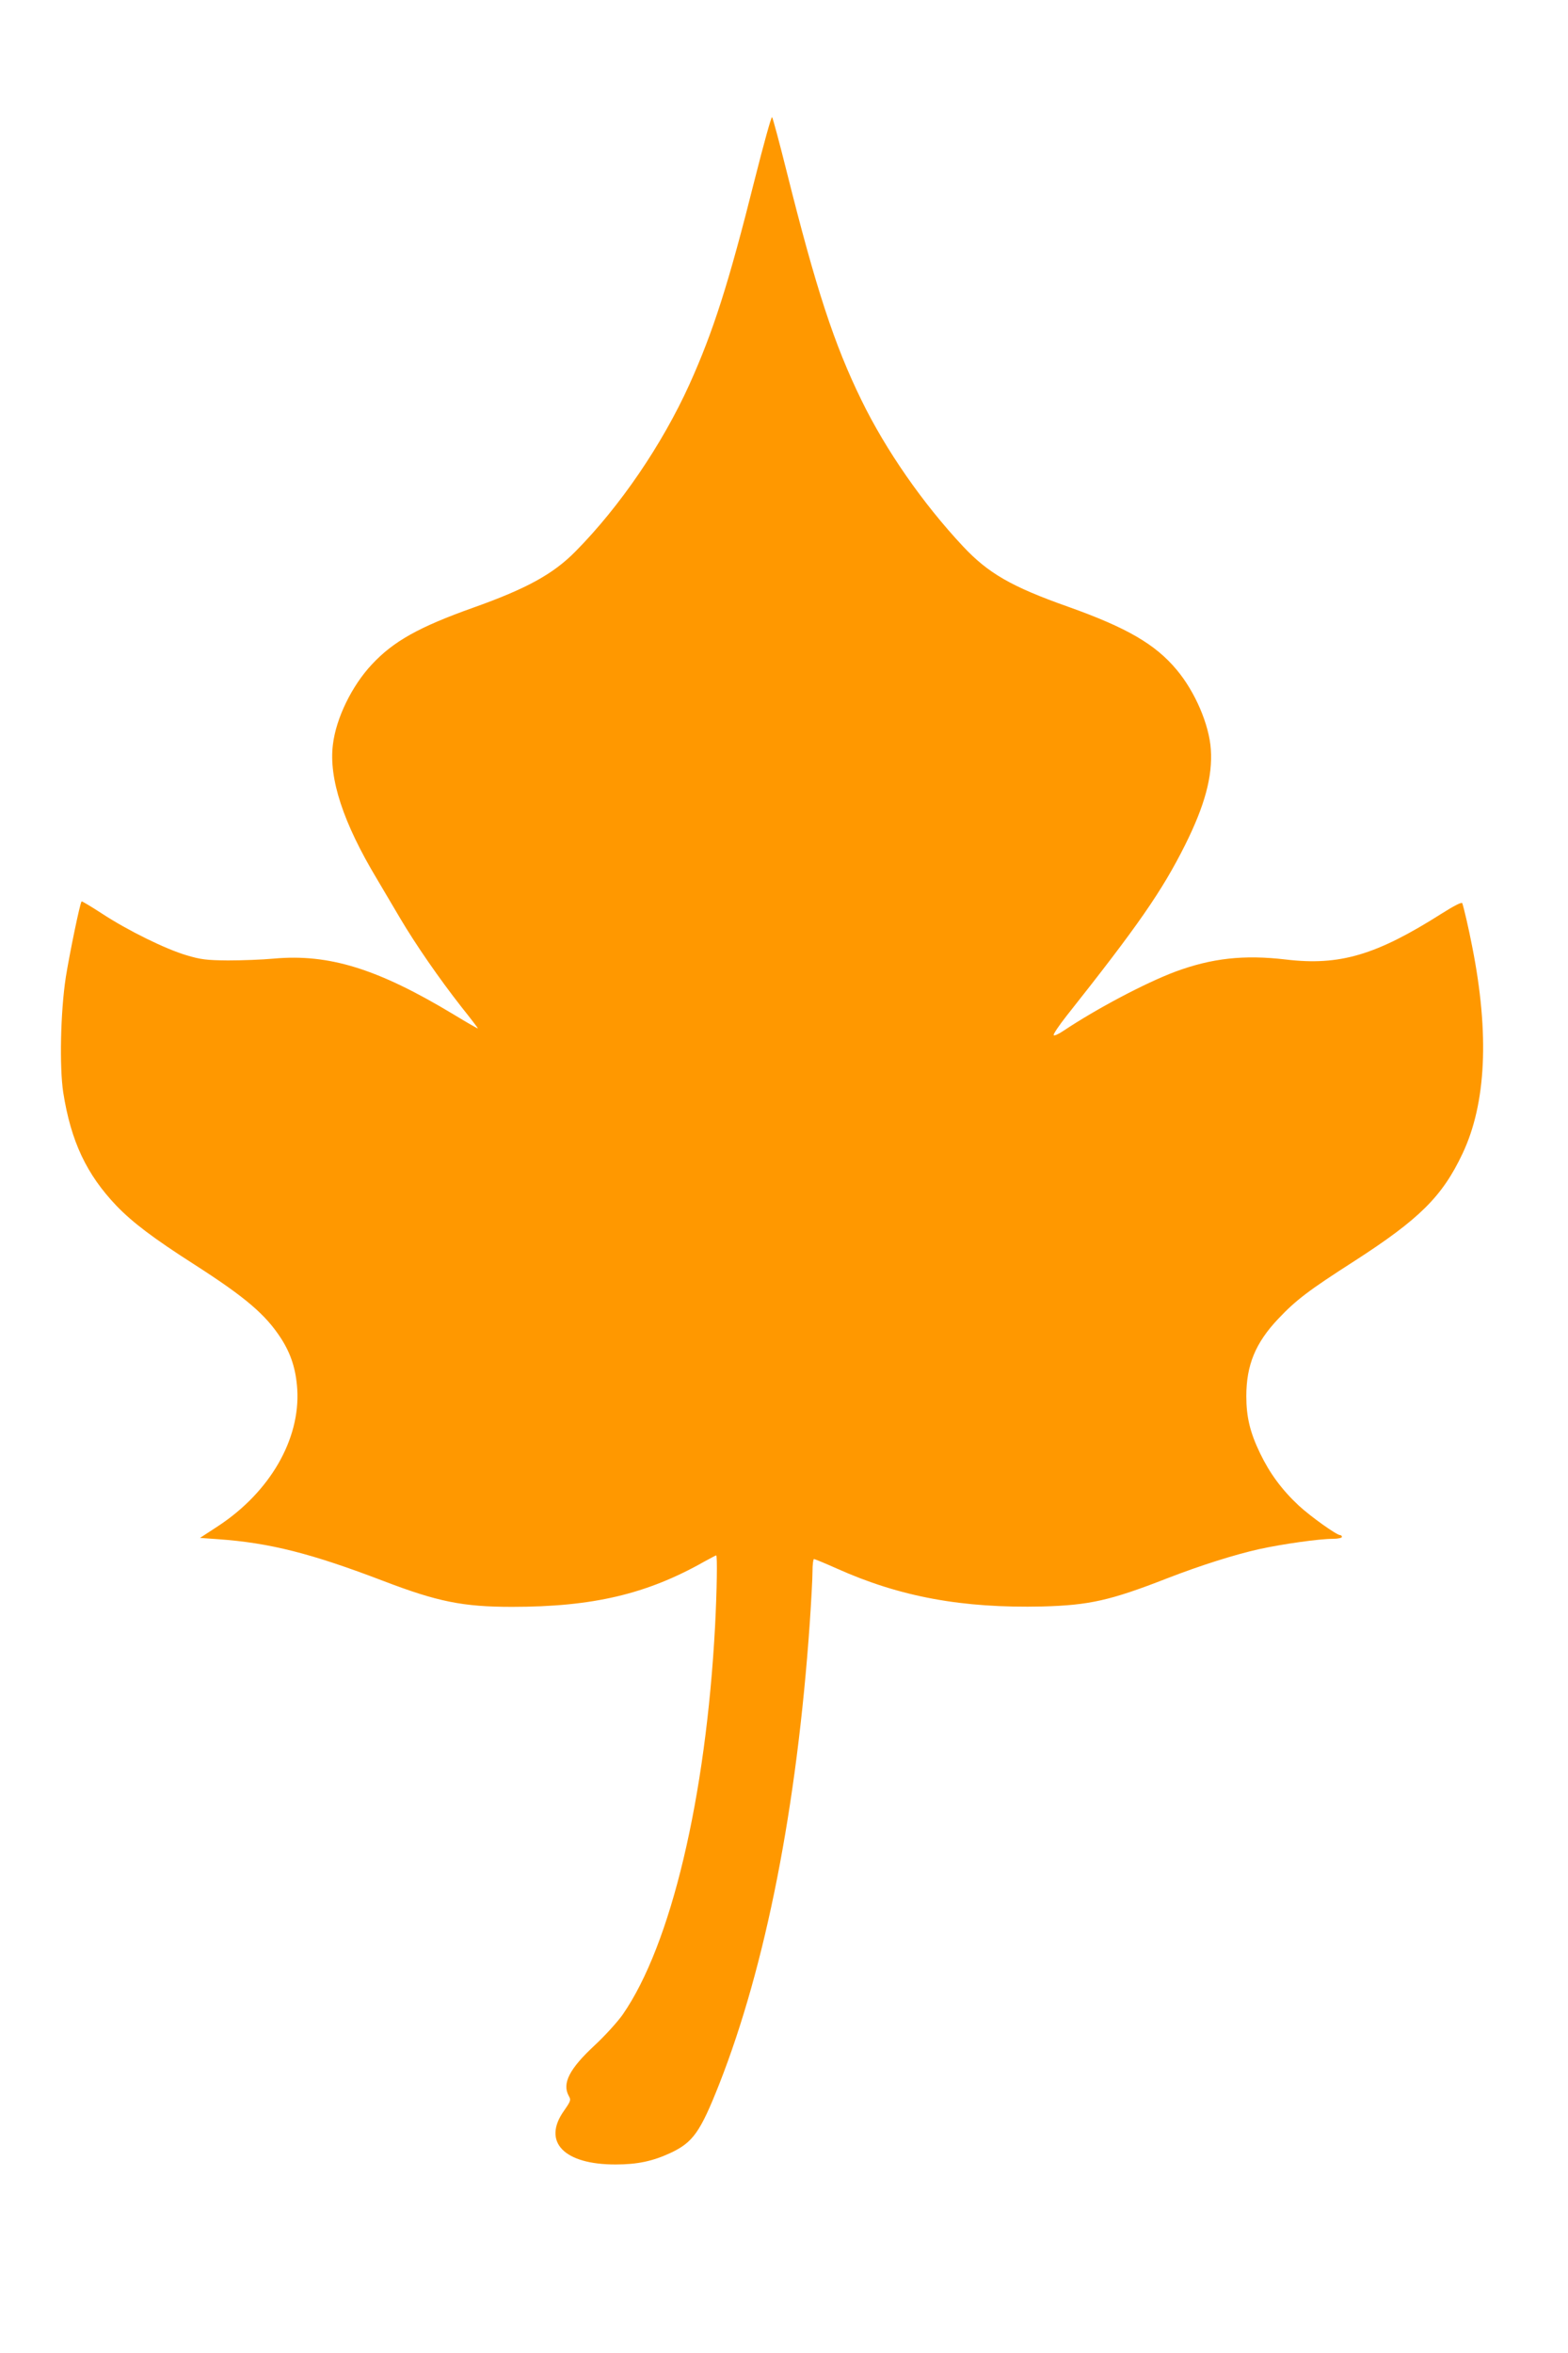
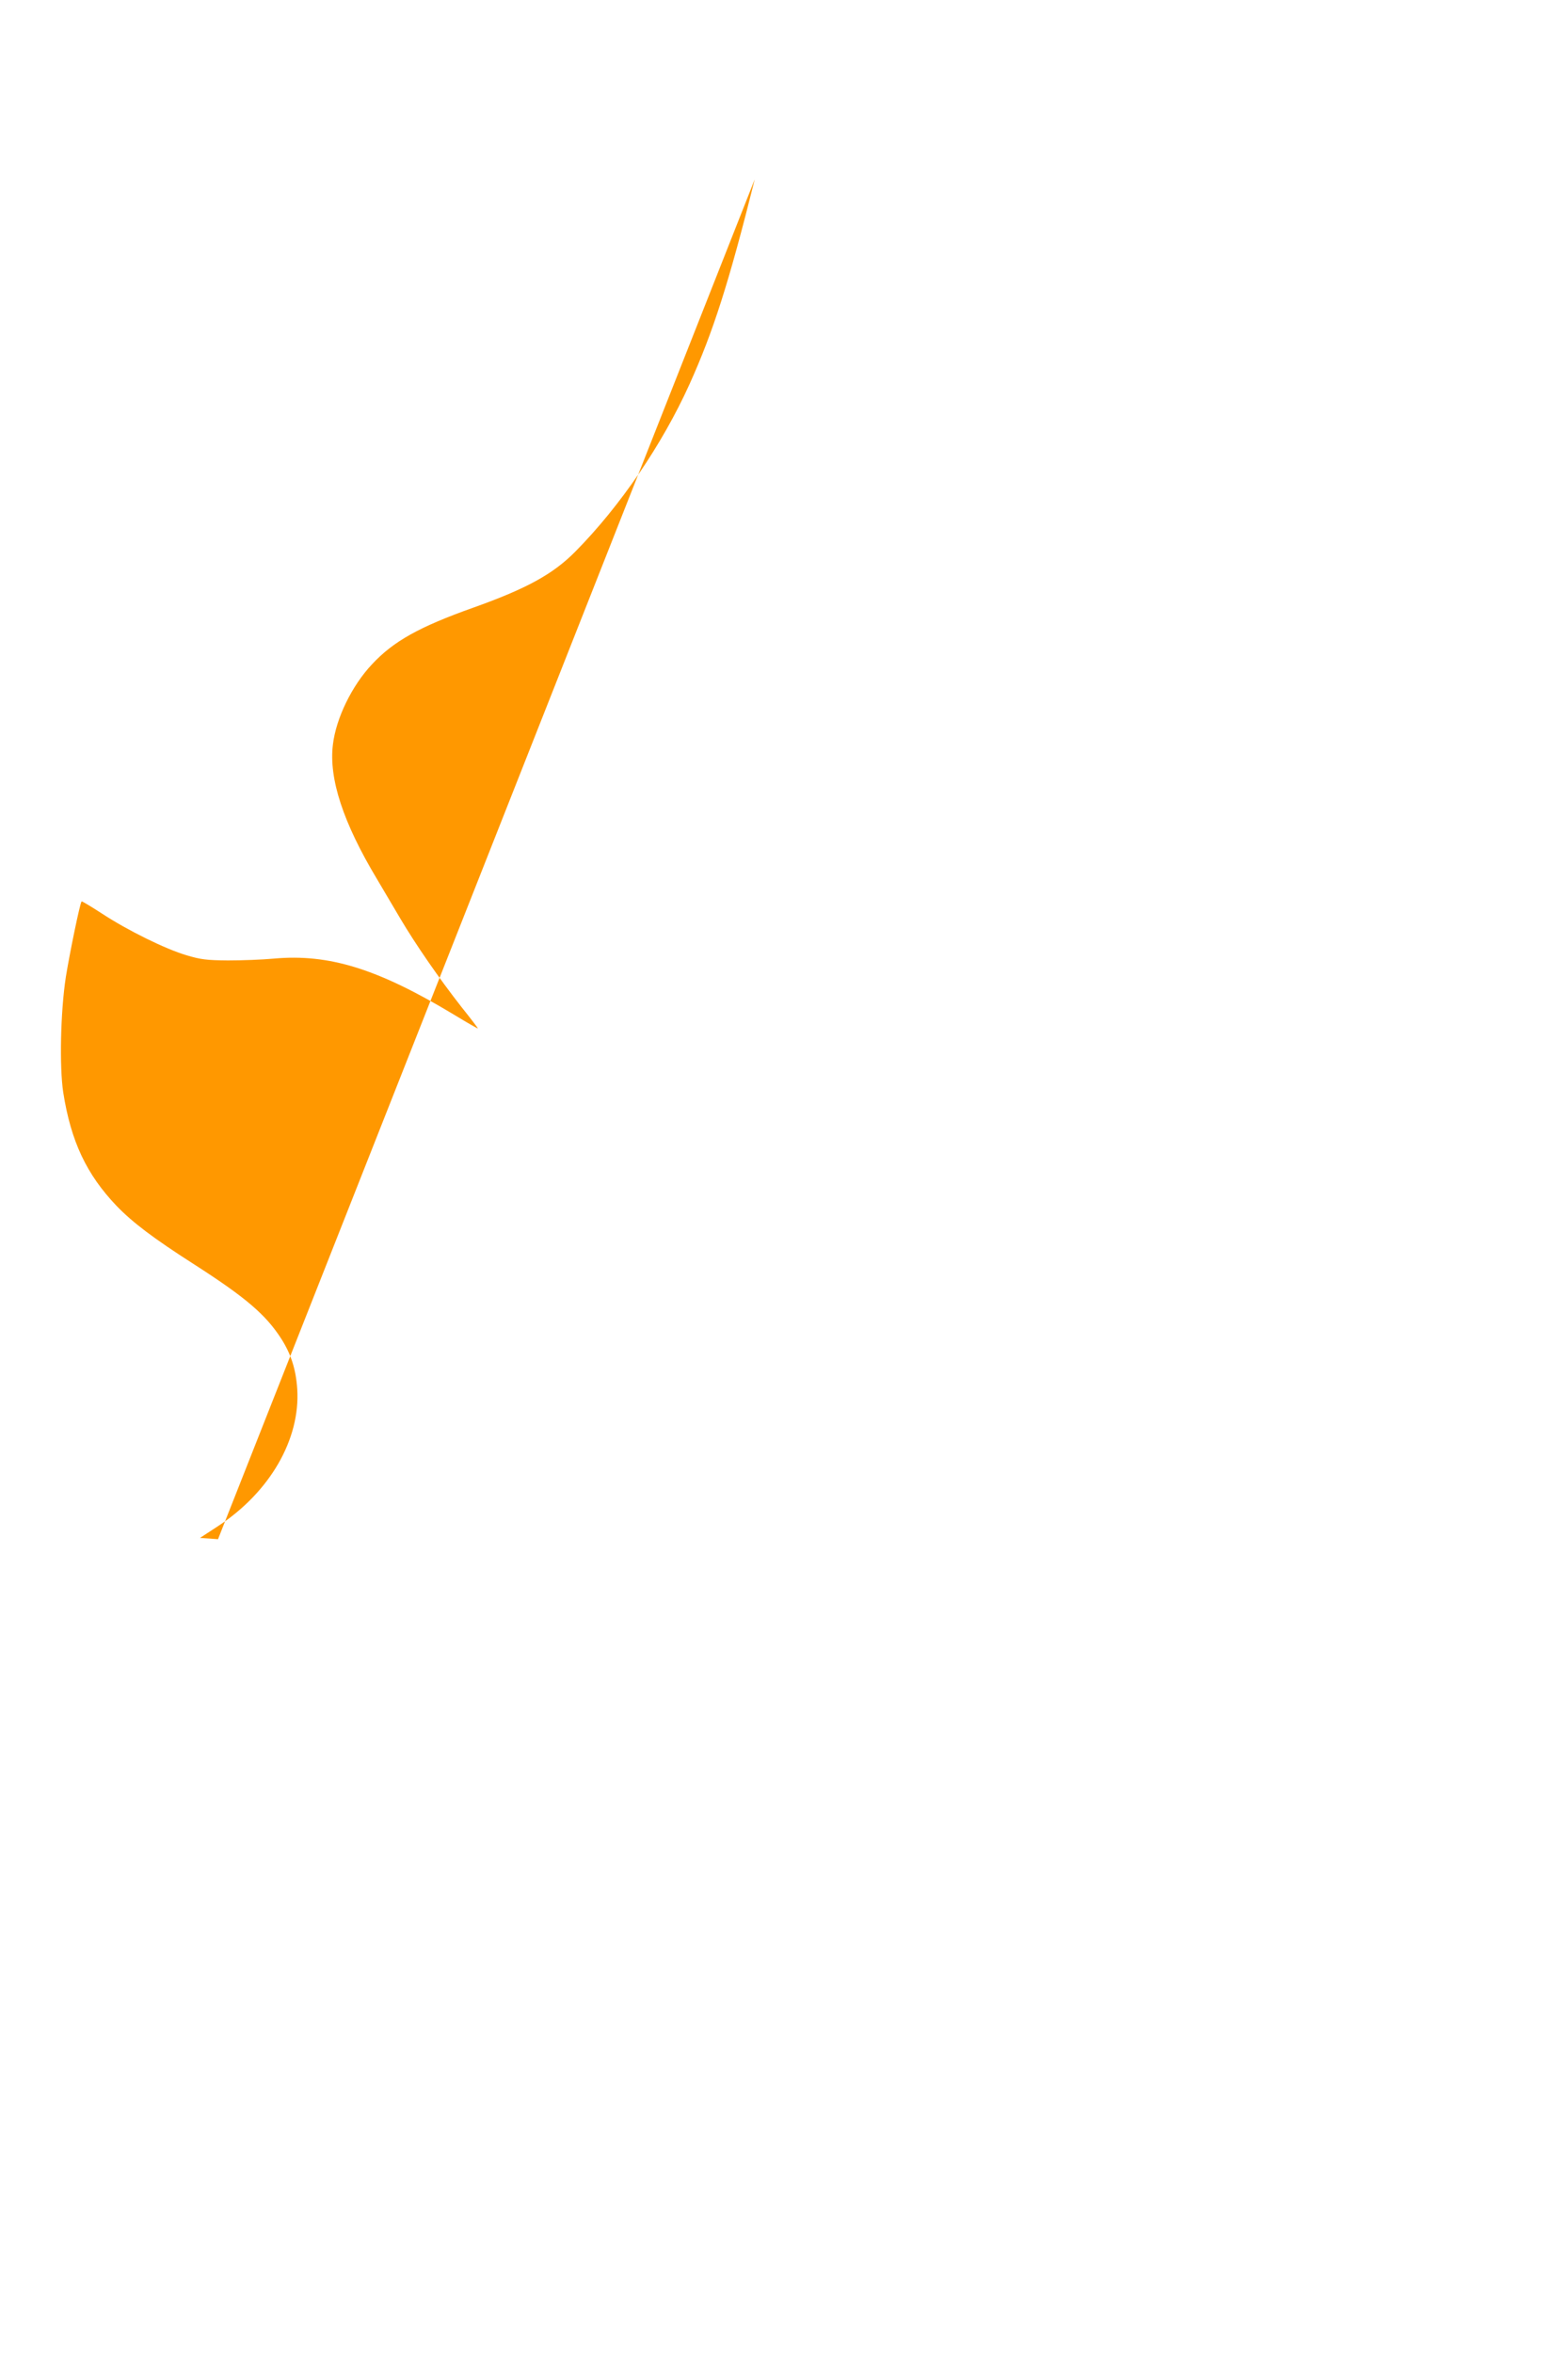
<svg xmlns="http://www.w3.org/2000/svg" version="1.0" width="853pt" height="1280pt" viewBox="0 0 853 1280" preserveAspectRatio="xMidYMid meet">
  <g transform="translate(0,1280) scale(0.1,-0.1)" fill="#ff9800" stroke="none">
-     <path d="M4106 11825 c-142 -567 -226 -829 -356 -1117 -148 -326 -376 -661 -619 -907 -122 -124 -267 -203 -556 -306 -295 -105 -435 -183 -552 -309 -109 -116 -195 -293 -212 -436 -23 -185 56 -425 239 -730 31 -52 88 -149 127 -215 84 -142 211 -326 334 -483 49 -61 89 -114 89 -116 0 -2 -60 32 -132 76 -413 249 -678 331 -978 304 -63 -6 -176 -10 -250 -10 -116 1 -148 5 -225 28 -115 34 -320 135 -459 226 -60 39 -110 69 -112 67 -9 -8 -66 -287 -86 -412 -29 -190 -35 -489 -14 -627 42 -267 127 -446 290 -617 88 -91 200 -176 425 -320 277 -178 386 -271 470 -401 54 -84 81 -168 88 -276 17 -273 -149 -560 -431 -745 l-98 -64 98 -7 c282 -20 506 -77 899 -227 295 -113 433 -141 700 -141 440 0 733 69 1046 246 33 18 63 34 65 34 7 0 4 -191 -6 -385 -50 -935 -240 -1733 -502 -2112 -28 -40 -97 -116 -153 -168 -138 -128 -178 -207 -141 -275 13 -22 11 -28 -26 -81 -120 -169 0 -293 282 -292 117 0 201 18 296 62 124 58 163 113 267 376 253 644 422 1505 492 2505 8 118 15 245 15 283 0 37 4 67 8 67 5 0 60 -23 123 -51 345 -155 684 -217 1120 -207 254 7 368 32 678 153 186 72 364 128 501 159 129 28 326 56 401 56 27 0 49 5 49 10 0 6 -4 10 -9 10 -20 0 -162 102 -226 161 -92 86 -158 176 -210 284 -55 114 -75 198 -75 311 0 169 50 290 173 420 96 102 167 156 412 313 357 230 481 353 591 586 129 272 147 651 53 1125 -19 99 -45 210 -54 237 -3 8 -44 -13 -112 -56 -356 -226 -555 -285 -848 -250 -229 27 -403 7 -601 -66 -165 -62 -431 -203 -609 -322 -27 -18 -51 -29 -53 -23 -2 6 29 52 69 103 389 491 520 679 647 933 106 213 149 371 139 518 -9 135 -86 314 -186 433 -116 139 -271 229 -591 343 -308 109 -434 182 -571 328 -219 234 -420 523 -553 796 -148 303 -247 605 -406 1241 -40 160 -76 294 -80 298 -4 4 -46 -148 -94 -338z" />
+     <path d="M4106 11825 c-142 -567 -226 -829 -356 -1117 -148 -326 -376 -661 -619 -907 -122 -124 -267 -203 -556 -306 -295 -105 -435 -183 -552 -309 -109 -116 -195 -293 -212 -436 -23 -185 56 -425 239 -730 31 -52 88 -149 127 -215 84 -142 211 -326 334 -483 49 -61 89 -114 89 -116 0 -2 -60 32 -132 76 -413 249 -678 331 -978 304 -63 -6 -176 -10 -250 -10 -116 1 -148 5 -225 28 -115 34 -320 135 -459 226 -60 39 -110 69 -112 67 -9 -8 -66 -287 -86 -412 -29 -190 -35 -489 -14 -627 42 -267 127 -446 290 -617 88 -91 200 -176 425 -320 277 -178 386 -271 470 -401 54 -84 81 -168 88 -276 17 -273 -149 -560 -431 -745 l-98 -64 98 -7 z" />
  </g>
</svg>